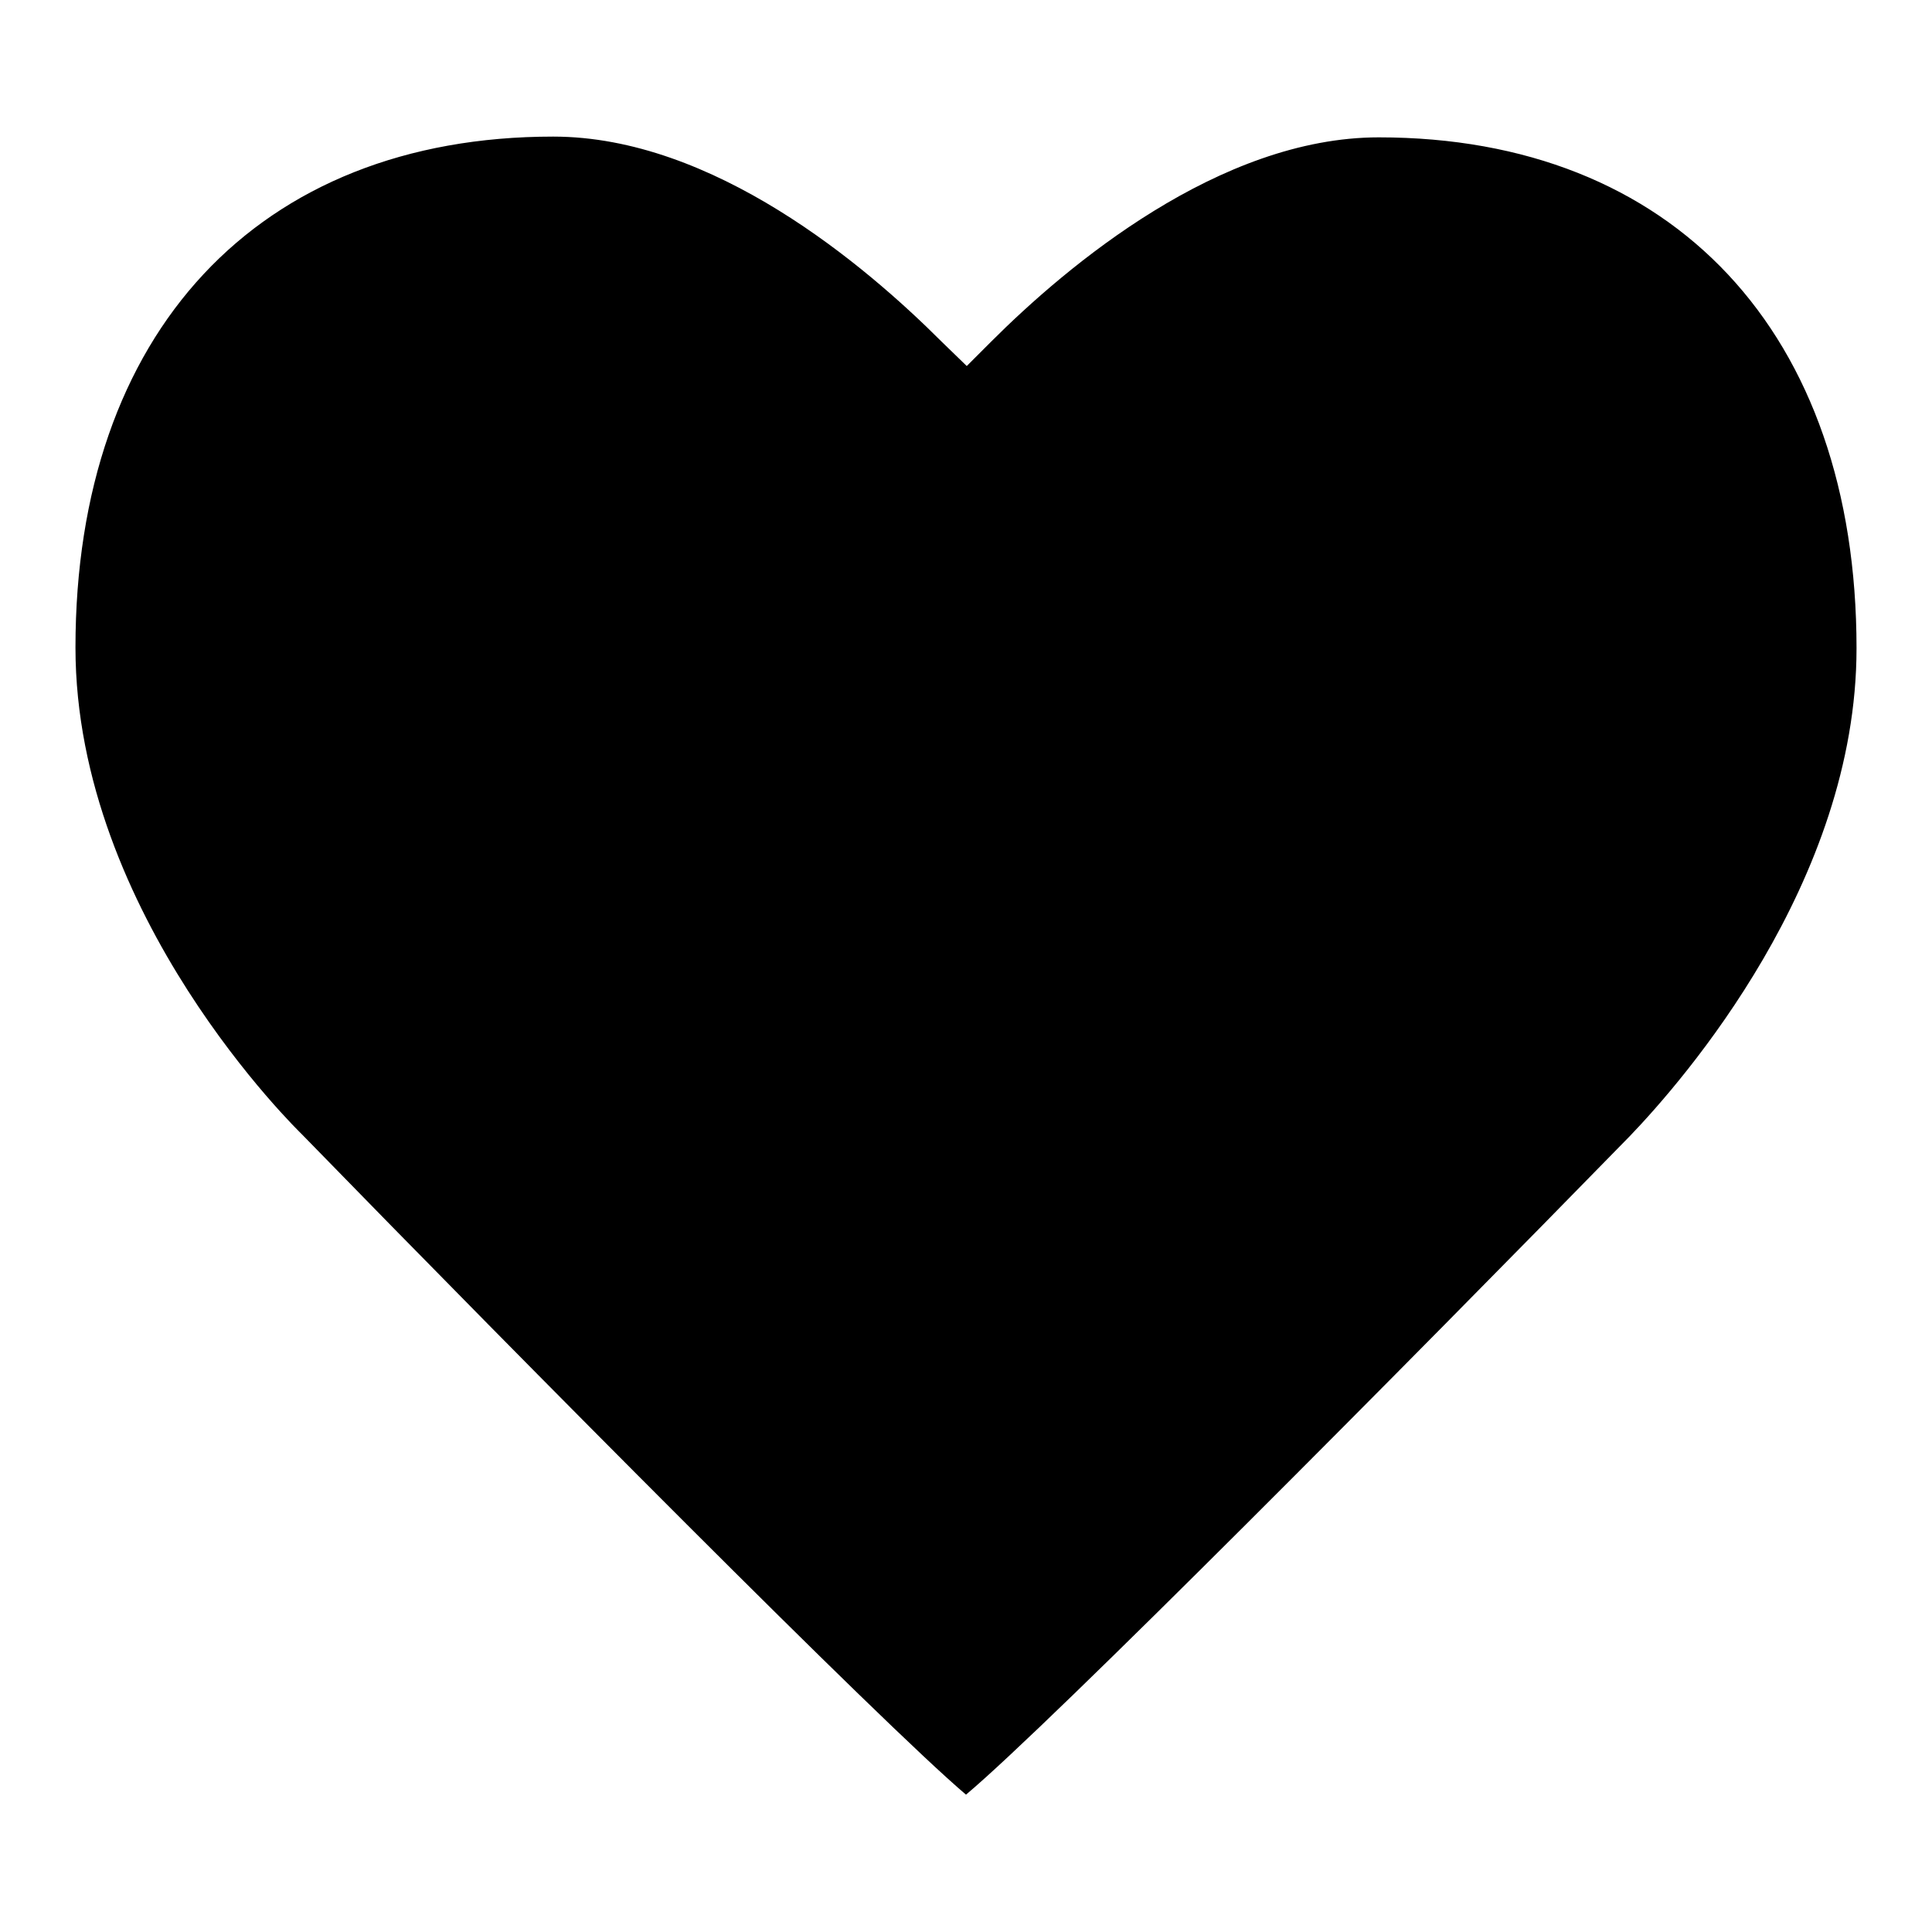
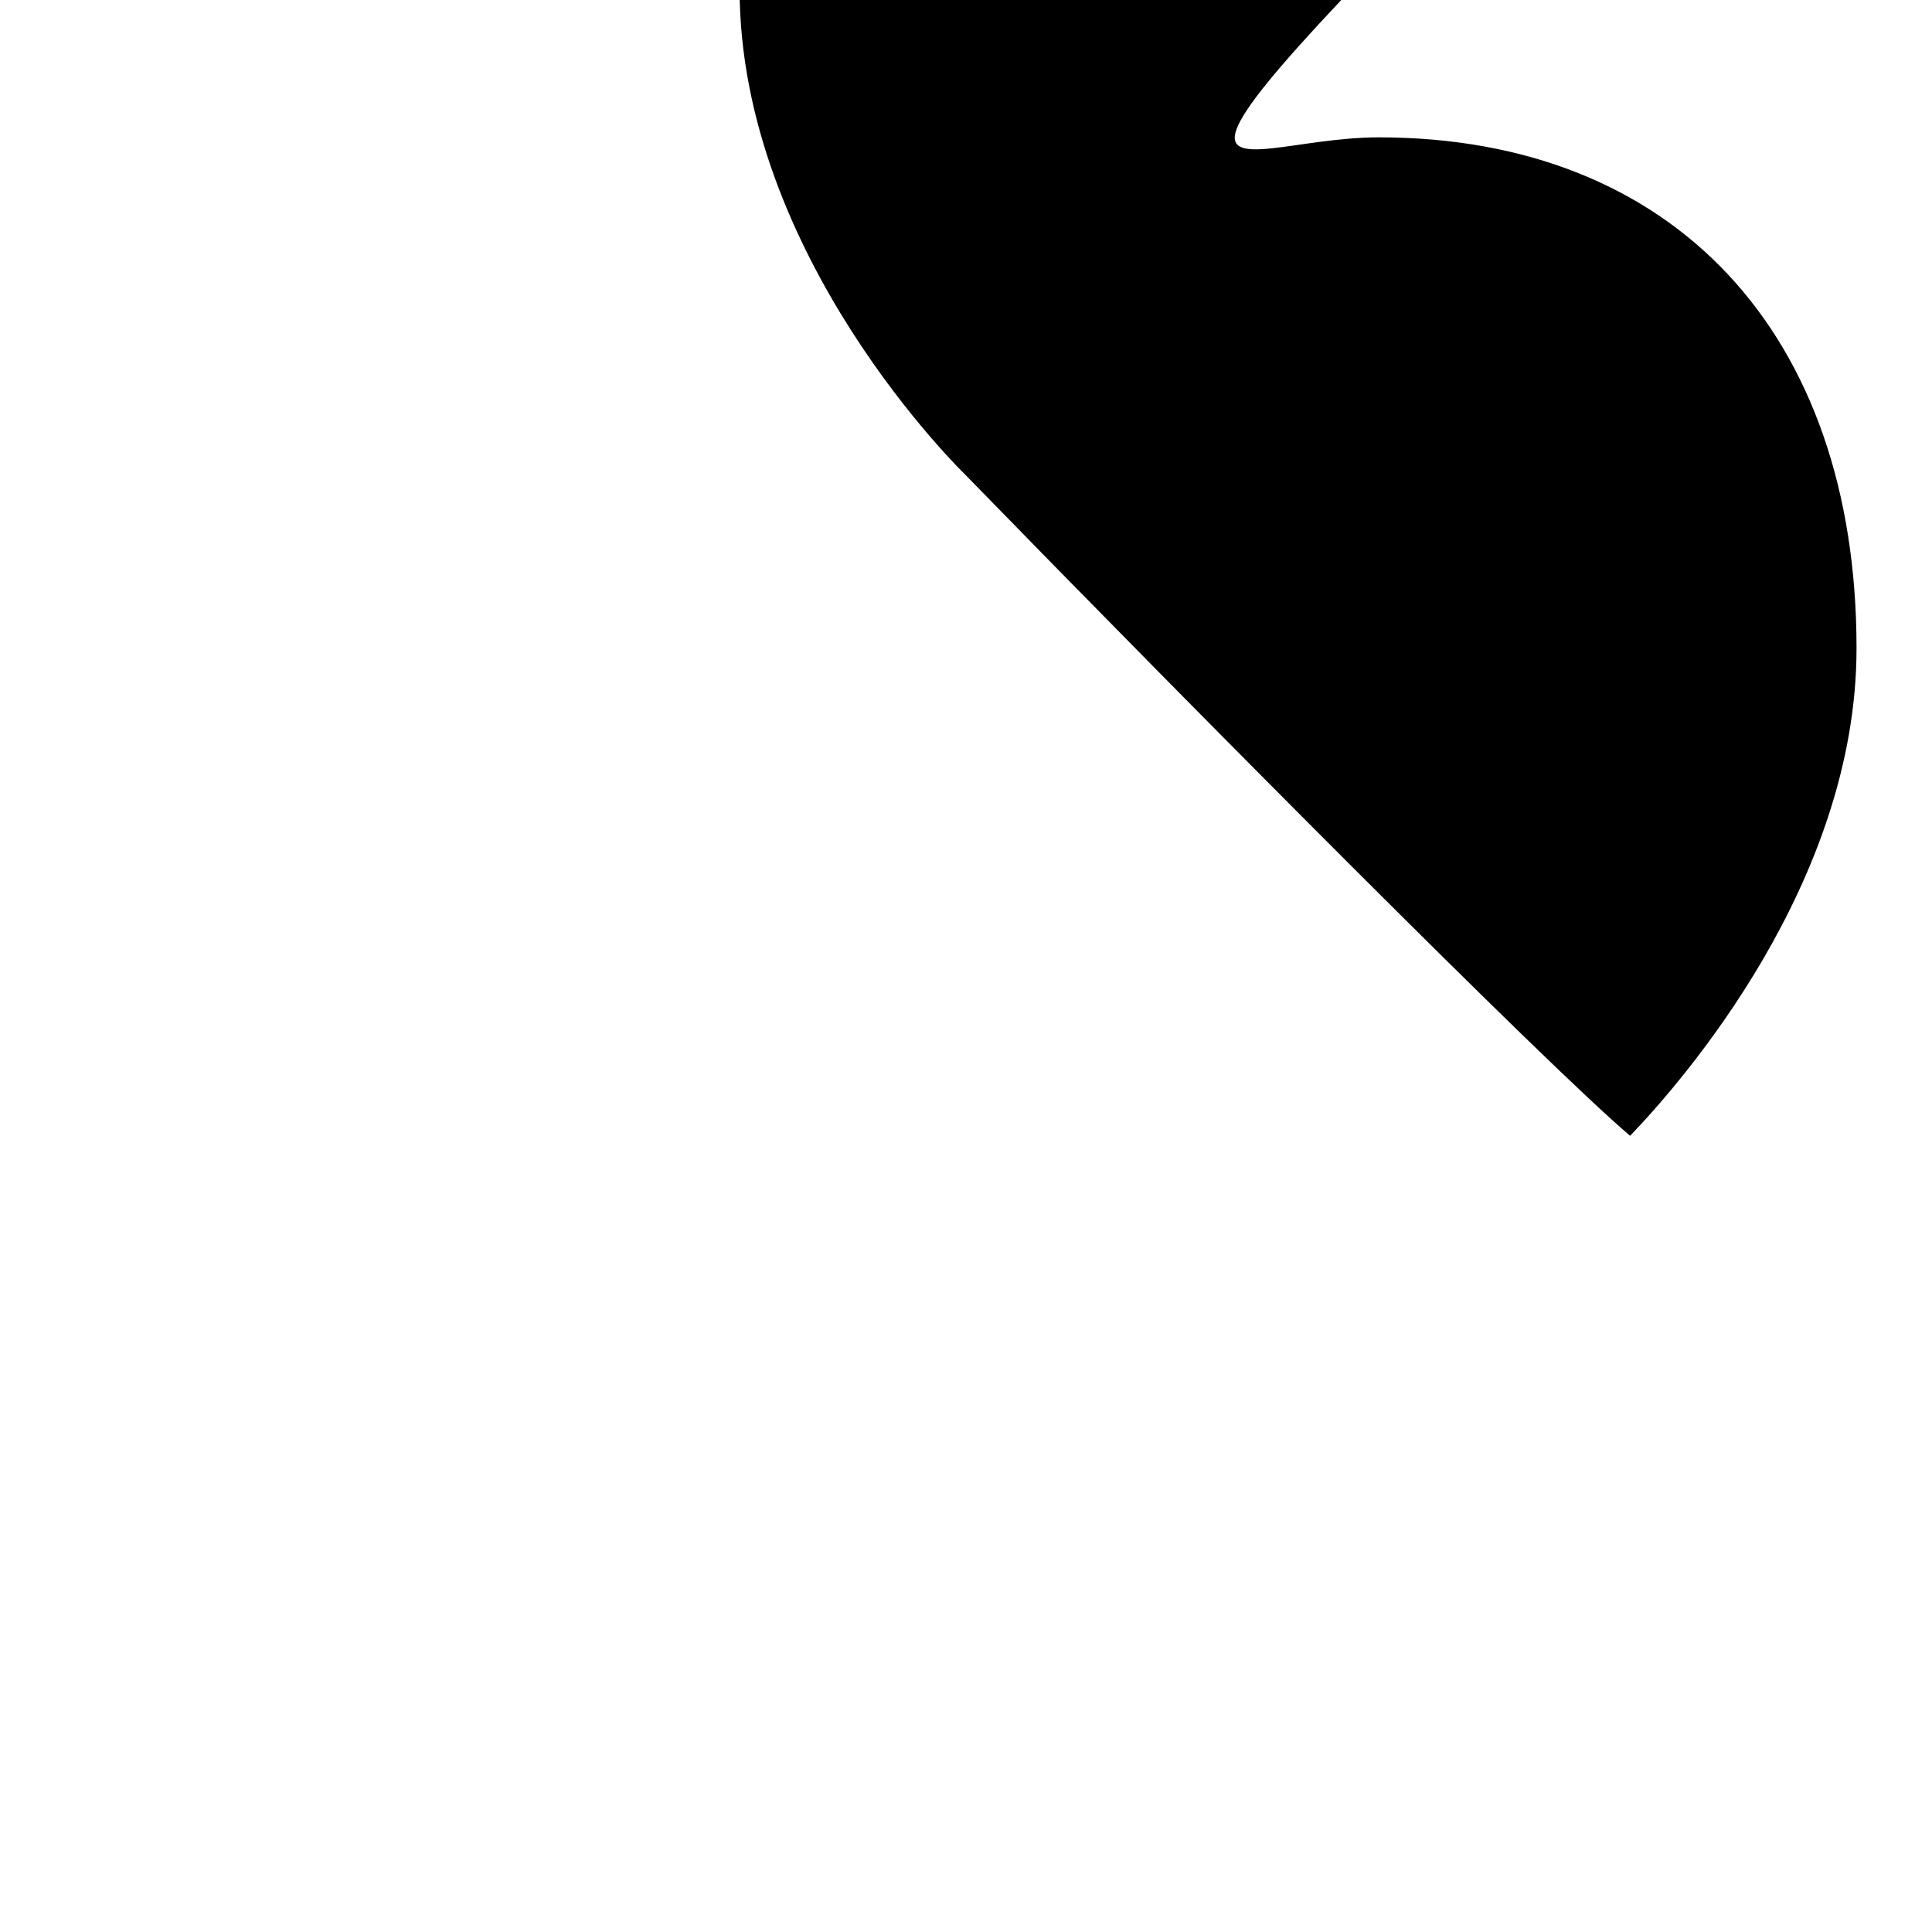
<svg xmlns="http://www.w3.org/2000/svg" version="1.1" x="0px" y="0px" viewBox="0 0 256 256" enable-background="new 0 0 256 256" xml:space="preserve">
  <g>
-     <path fill="#000000" d="M182.7,18.2c39,0,63.3,25.9,63.3,67.7c0,31-23,57.3-30,64.6c-29.5,30.2-76.9,78-88,87.3 c-11-9.3-58.4-57.1-88-87.5c-0.3-0.3-30-29-30-64.5c0-41.7,24.2-67.7,63.3-67.7c21.2,0,41.3,17,51.5,27.2l3.3,3.2l3.2-3.2 C141.4,35.2,161.6,18.2,182.7,18.2" />
+     <path fill="#000000" d="M182.7,18.2c39,0,63.3,25.9,63.3,67.7c0,31-23,57.3-30,64.6c-11-9.3-58.4-57.1-88-87.5c-0.3-0.3-30-29-30-64.5c0-41.7,24.2-67.7,63.3-67.7c21.2,0,41.3,17,51.5,27.2l3.3,3.2l3.2-3.2 C141.4,35.2,161.6,18.2,182.7,18.2" />
  </g>
</svg>